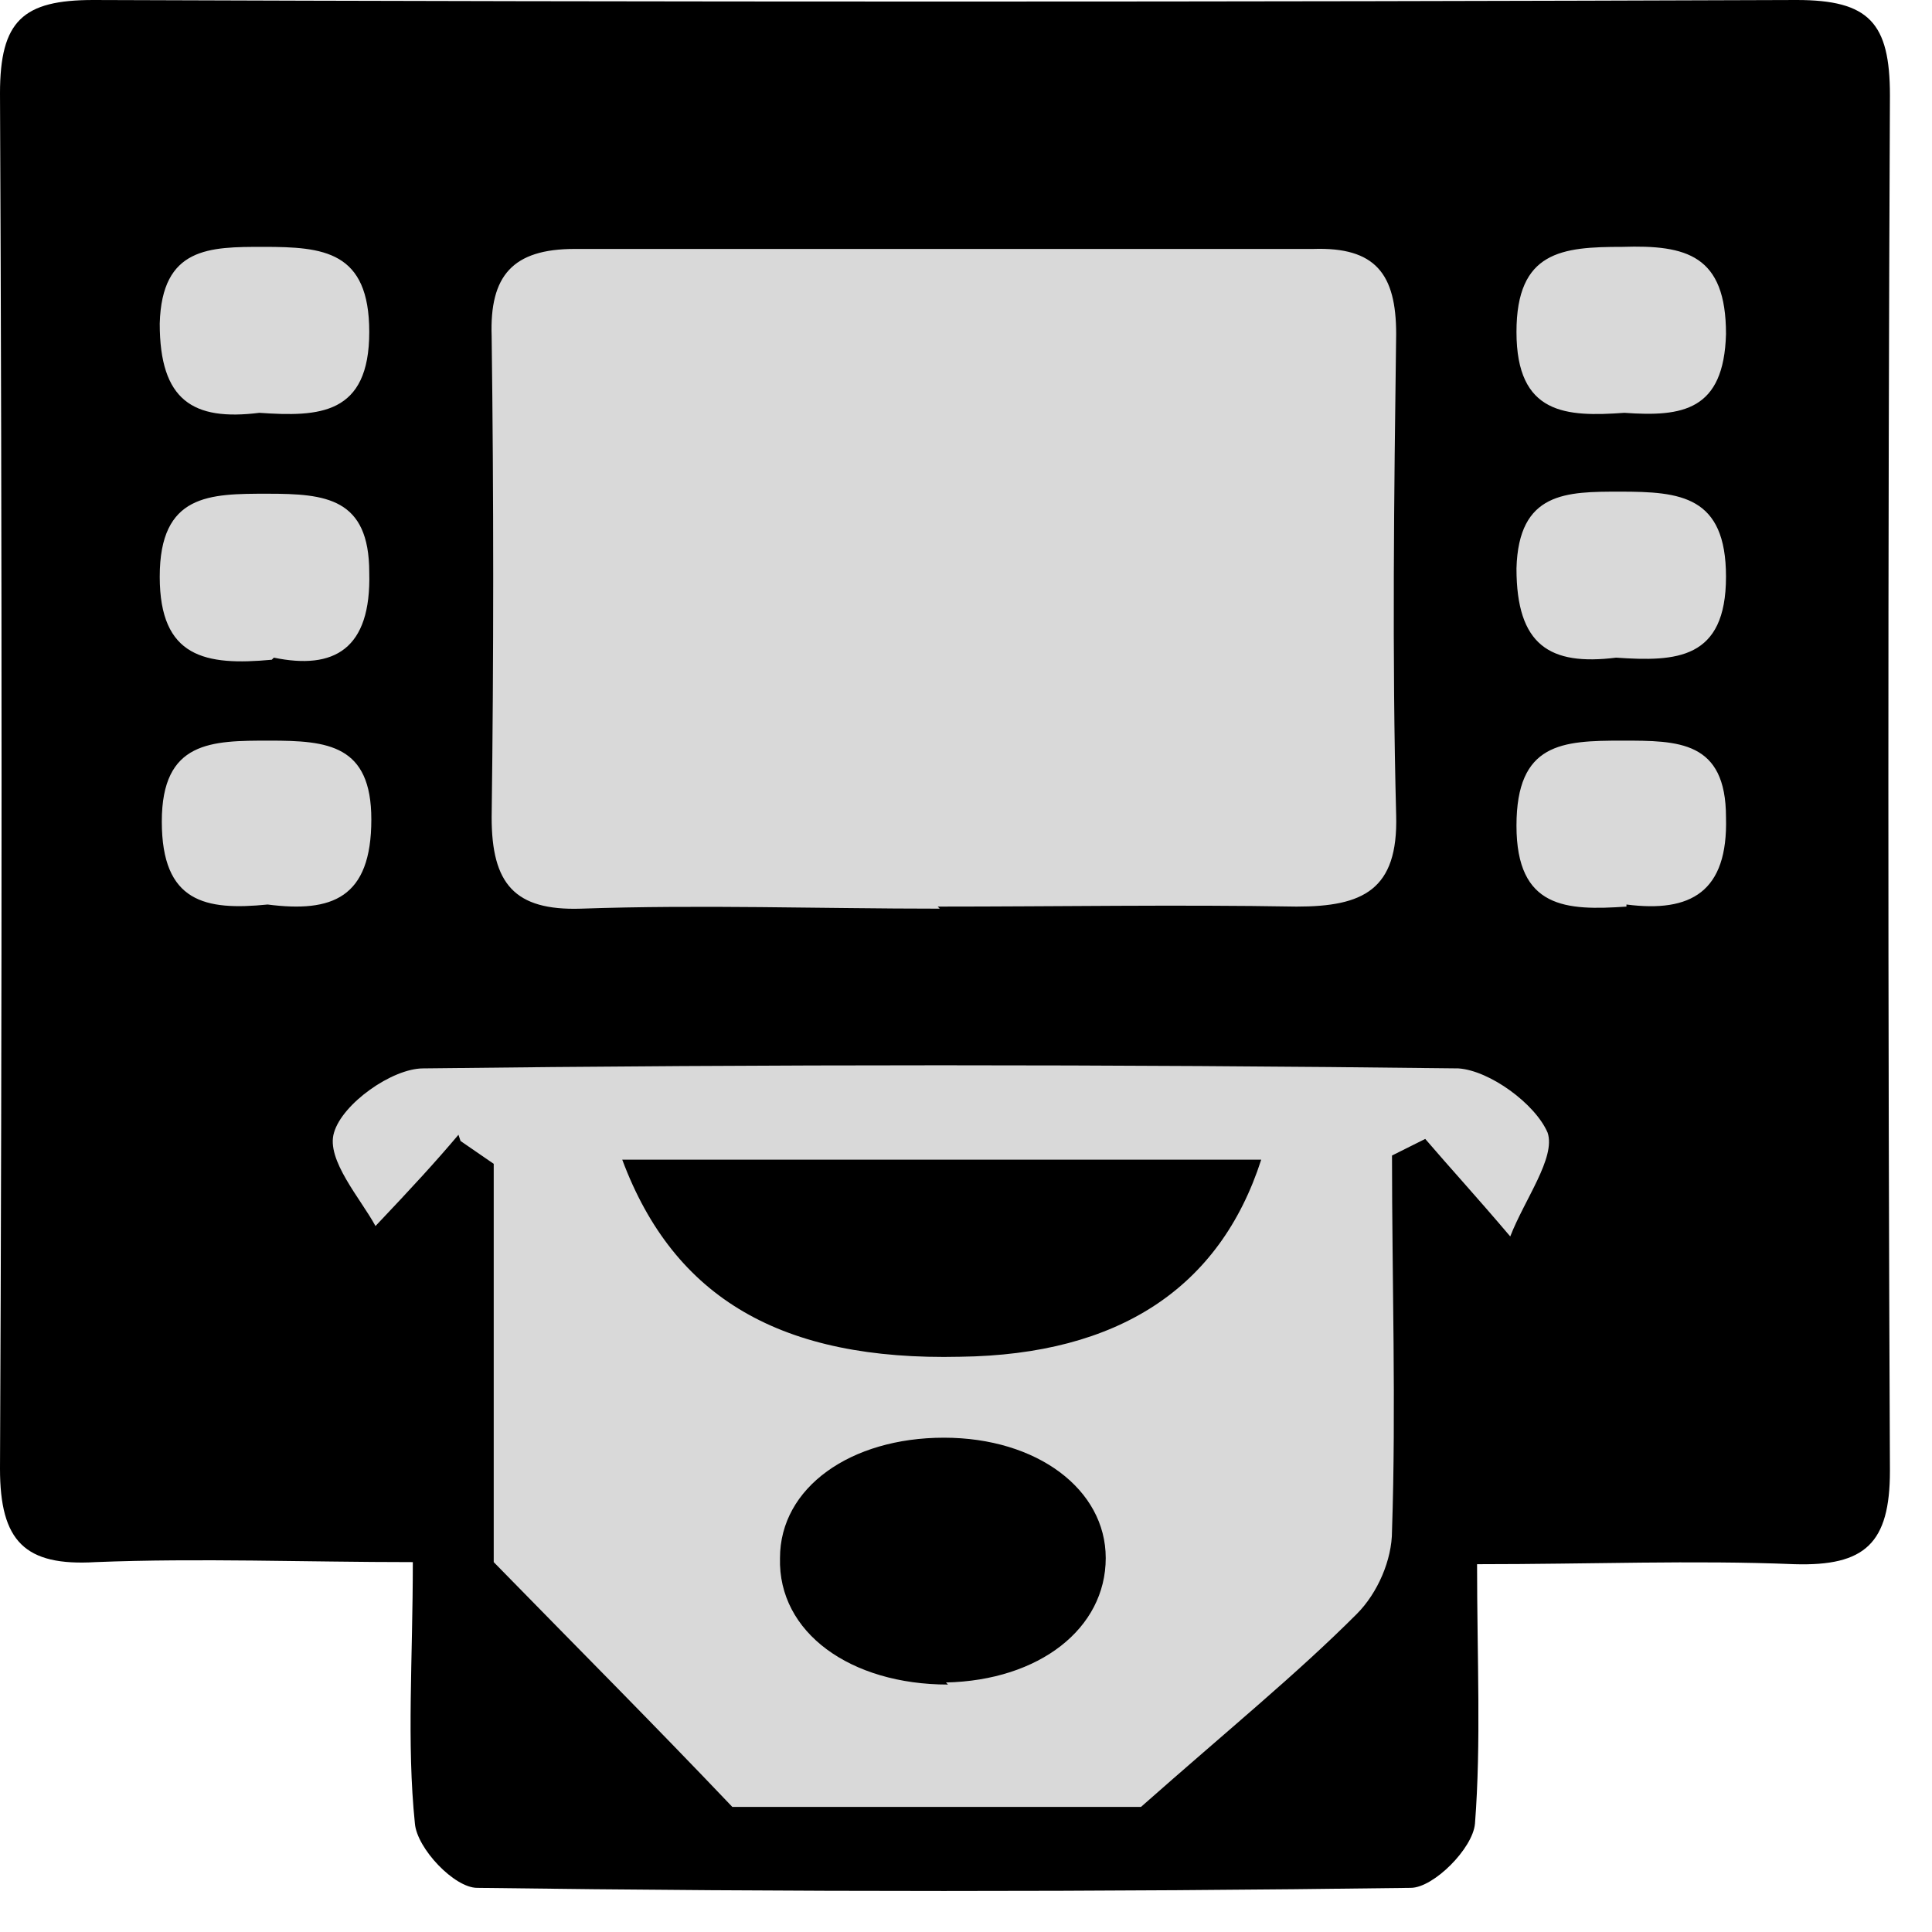
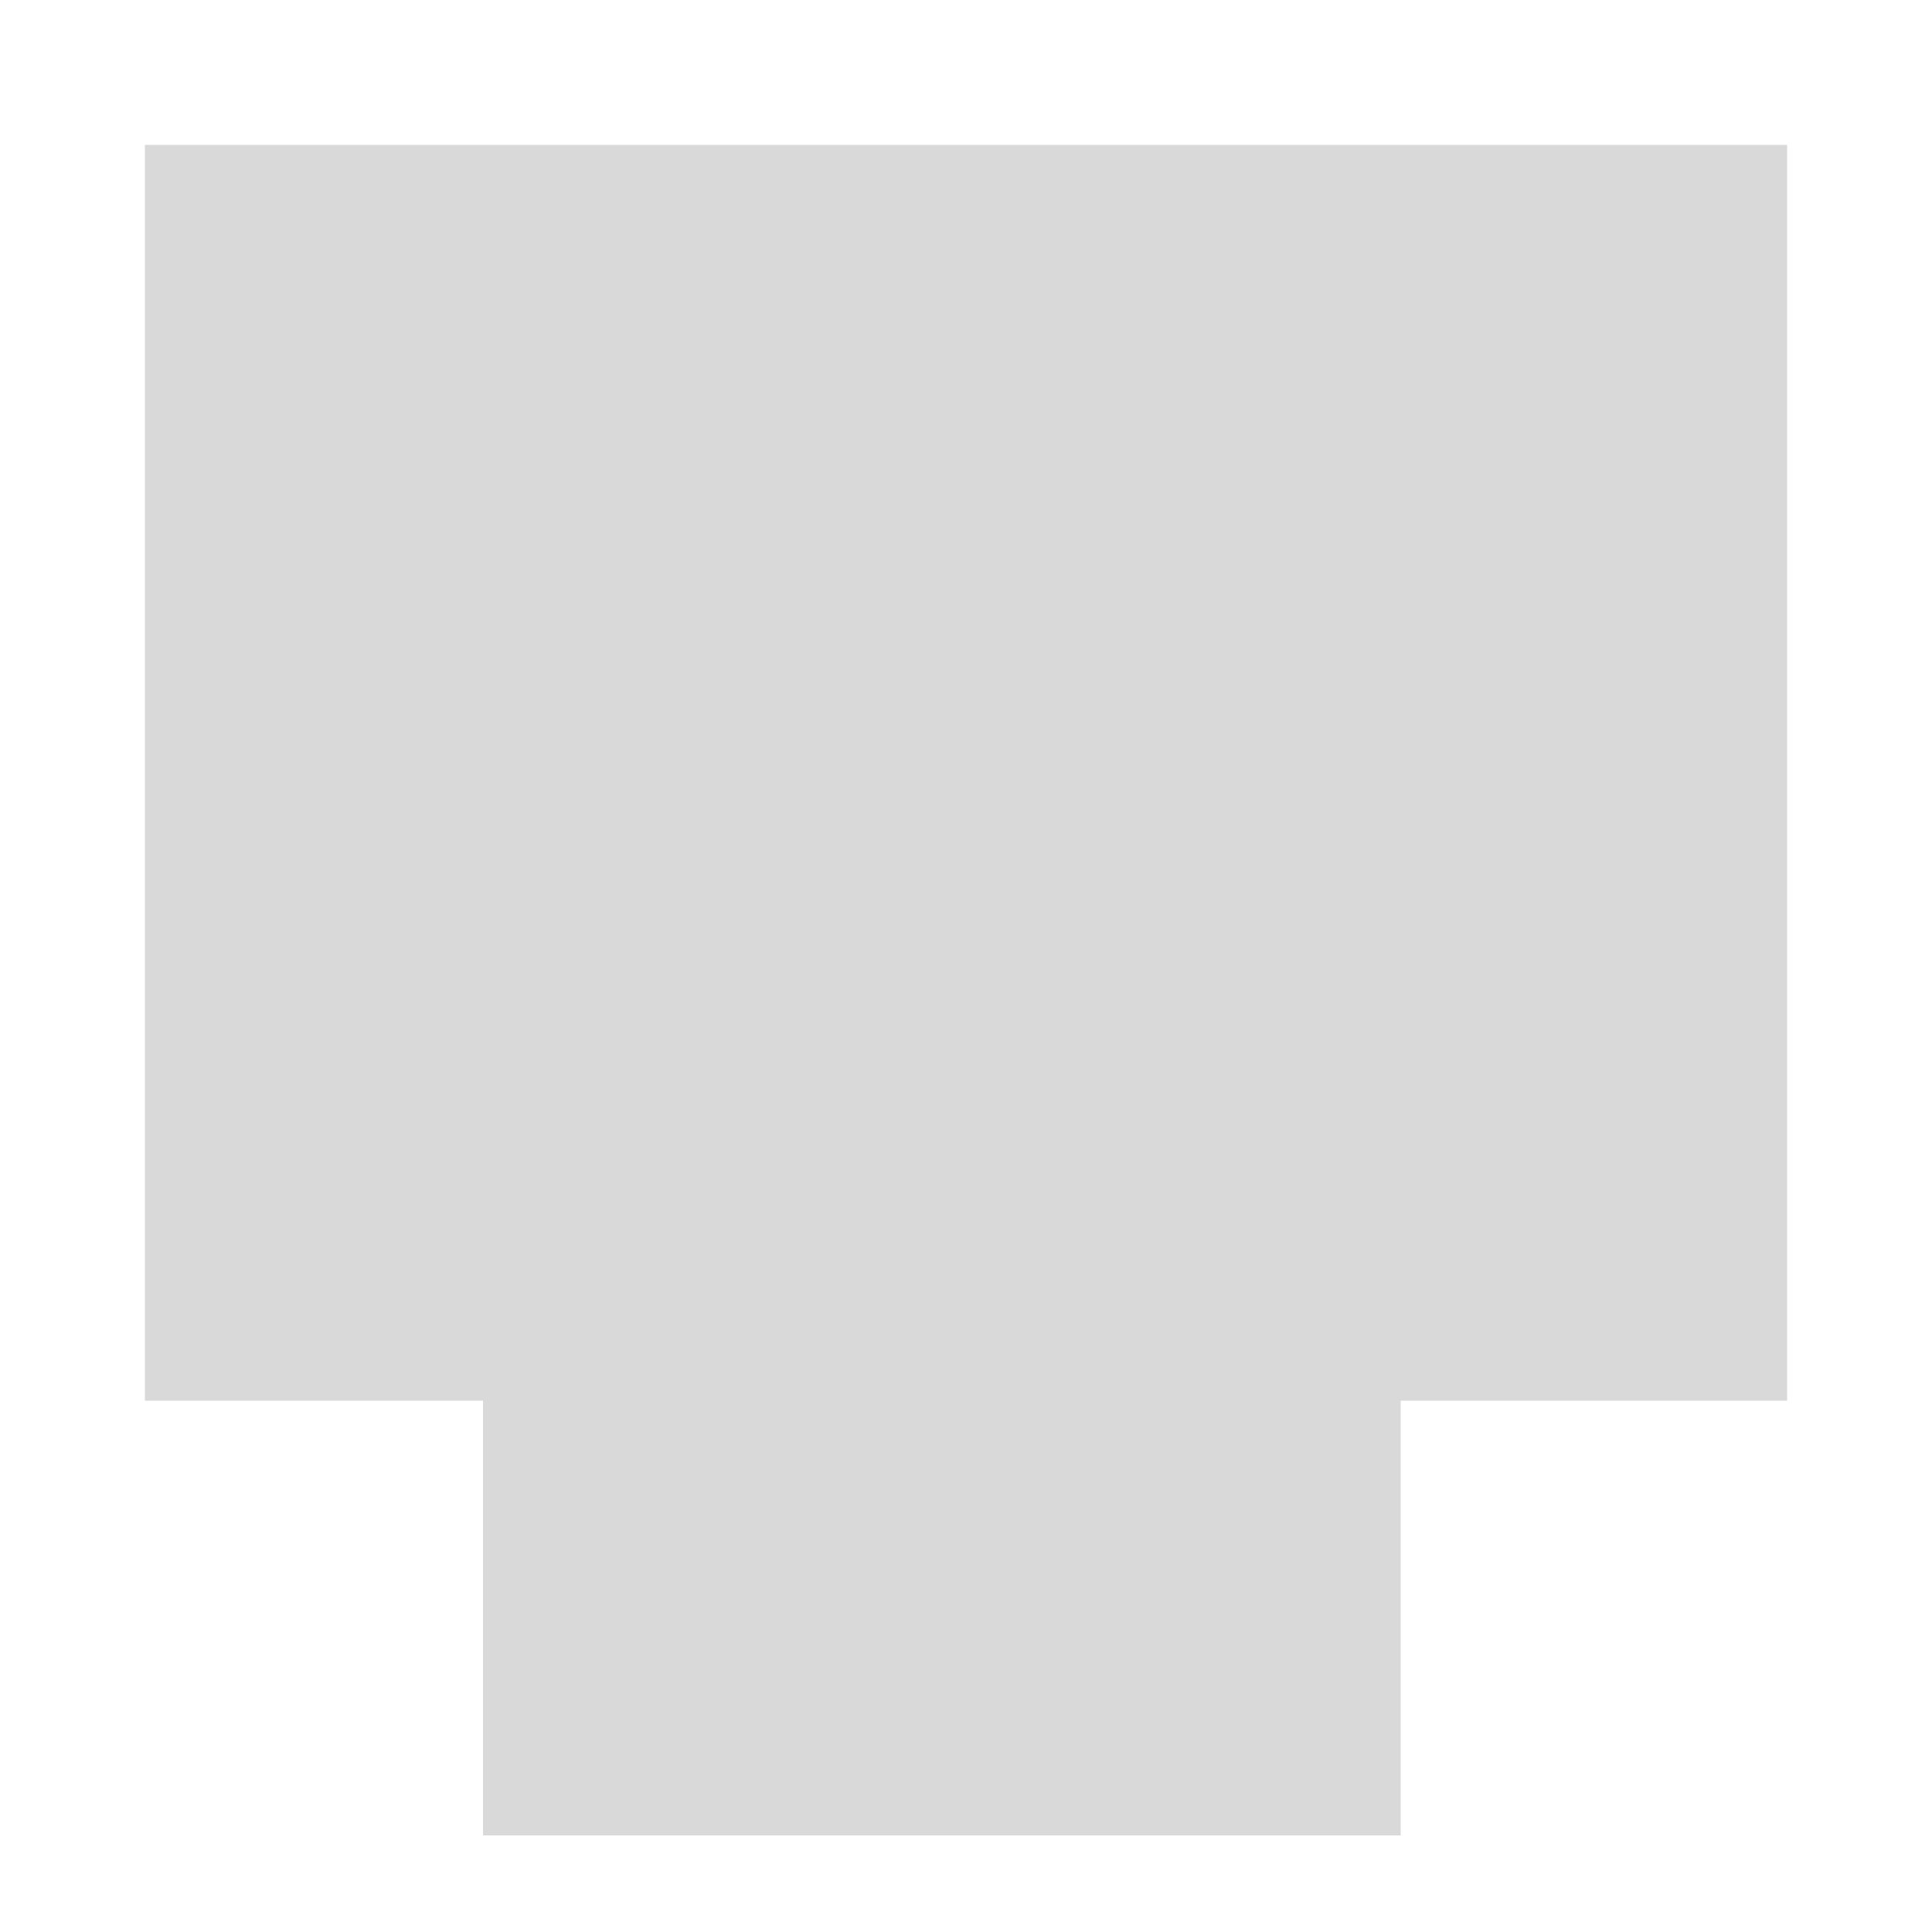
<svg xmlns="http://www.w3.org/2000/svg" width="40" height="40" viewBox="0 0 40 40" fill="none">
  <rect x="3" y="3" width="34" height="26" fill="#D9D9D9" />
  <rect x="10" y="27" width="19" height="11" fill="#D9D9D9" />
-   <path d="M30.581 32.342C30.581 34.361 30.667 36.079 30.538 37.754C30.495 38.27 29.679 39.086 29.207 39.086C22.764 39.172 16.321 39.172 9.879 39.086C9.406 39.086 8.633 38.27 8.59 37.754C8.418 36.079 8.547 34.361 8.547 32.342C6.314 32.342 4.123 32.256 1.976 32.342C0.515 32.428 0 31.913 0 30.409C0.043 20.917 0.043 11.425 0 1.933C0 0.43 0.472 0 1.933 0C13.701 0.043 25.47 0.043 37.196 0C38.699 0 39.129 0.472 39.129 1.976C39.086 11.468 39.086 20.96 39.129 30.452C39.129 31.956 38.613 32.428 37.153 32.385C35.048 32.299 32.944 32.385 30.581 32.385V32.342ZM19.414 18.77C21.905 18.77 24.353 18.727 26.845 18.77C28.219 18.77 28.949 18.426 28.906 16.88C28.82 13.573 28.863 10.222 28.906 6.915C28.906 5.67 28.477 5.111 27.188 5.154C22.077 5.154 17.009 5.154 11.898 5.154C10.609 5.154 10.136 5.713 10.179 6.958C10.222 10.265 10.222 13.616 10.179 16.923C10.179 18.297 10.652 18.856 12.026 18.813C14.518 18.727 16.966 18.813 19.457 18.813L19.414 18.77ZM9.535 23.623L10.222 24.096V32.342C12.069 34.232 13.487 35.65 15.162 37.41H23.623C25.47 35.778 26.845 34.662 28.09 33.416C28.52 32.986 28.82 32.299 28.82 31.698C28.906 29.121 28.82 26.501 28.82 23.924L29.508 23.58C30.023 24.181 30.538 24.74 31.268 25.599C31.569 24.826 32.213 23.967 32.042 23.451C31.784 22.85 30.839 22.163 30.195 22.12C23.065 22.034 15.892 22.034 8.762 22.12C8.118 22.12 7.087 22.85 6.915 23.451C6.743 24.01 7.474 24.826 7.774 25.384C8.547 24.568 9.02 24.053 9.492 23.494L9.535 23.623ZM5.369 8.547C6.614 8.633 7.645 8.59 7.645 6.872C7.645 5.197 6.7 5.111 5.455 5.111C4.338 5.111 3.35 5.111 3.307 6.7C3.307 8.29 3.994 8.719 5.369 8.547ZM33.631 8.547C34.833 8.633 35.692 8.504 35.735 6.915C35.735 5.283 34.919 5.068 33.588 5.111C32.342 5.111 31.397 5.197 31.397 6.872C31.397 8.59 32.428 8.633 33.631 8.547ZM5.67 13.616C6.915 13.873 7.688 13.444 7.645 11.854C7.645 10.308 6.743 10.222 5.541 10.222C4.338 10.222 3.307 10.222 3.307 11.94C3.307 13.616 4.252 13.787 5.627 13.659L5.67 13.616ZM33.459 13.616C34.705 13.701 35.735 13.659 35.735 11.94C35.735 10.265 34.791 10.179 33.545 10.179C32.428 10.179 31.44 10.179 31.397 11.769C31.397 13.358 32.084 13.787 33.459 13.616ZM5.541 18.727C6.872 18.898 7.688 18.598 7.688 16.966C7.688 15.419 6.786 15.334 5.584 15.334C4.381 15.334 3.35 15.334 3.35 17.009C3.35 18.684 4.252 18.856 5.541 18.727ZM33.674 18.727C35.005 18.898 35.778 18.469 35.735 16.923C35.735 15.334 34.748 15.334 33.588 15.334C32.342 15.334 31.397 15.377 31.397 17.095C31.397 18.813 32.428 18.856 33.674 18.77V18.727Z" fill="black" />
-   <path d="M26.112 24.01C25.253 26.673 23.148 28.047 19.884 28.09C16.19 28.176 13.957 26.887 12.883 24.01H26.112Z" fill="black" />
-   <path d="M19.628 34.877C17.61 34.877 16.106 33.803 16.149 32.257C16.149 30.797 17.61 29.766 19.543 29.766C21.475 29.766 22.893 30.839 22.893 32.257C22.893 33.717 21.518 34.791 19.585 34.834L19.628 34.877Z" fill="black" />
</svg>